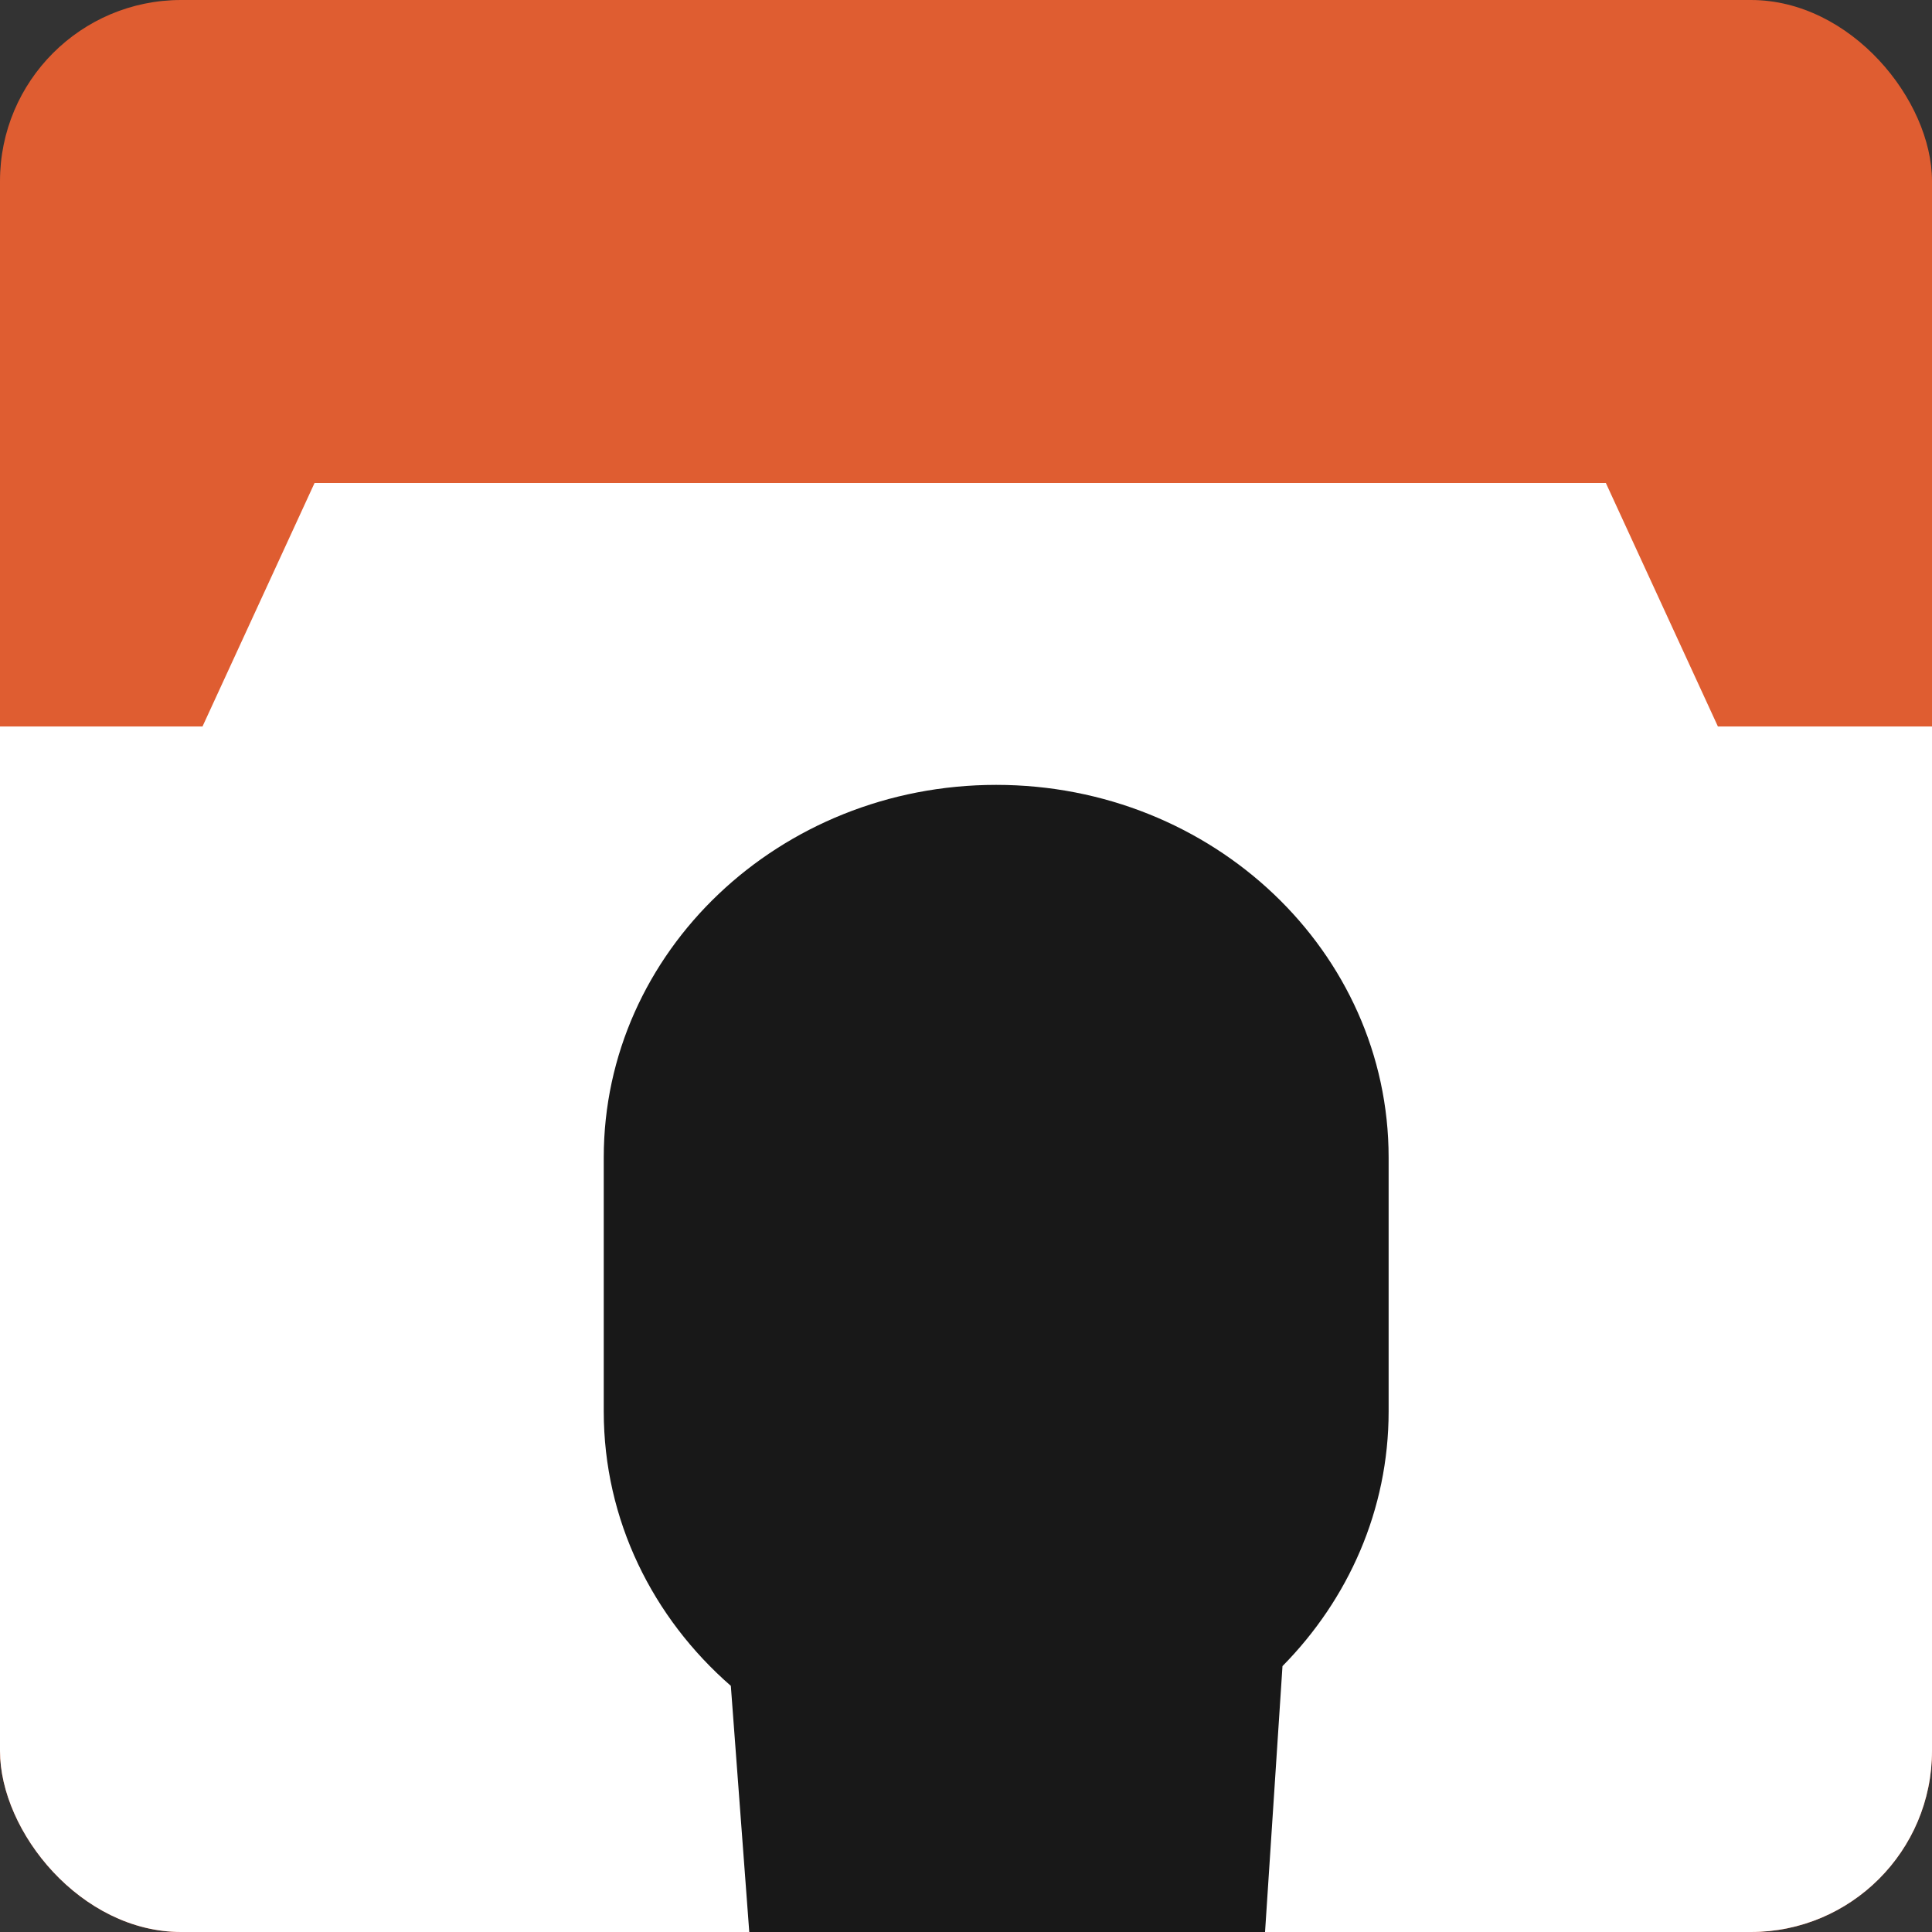
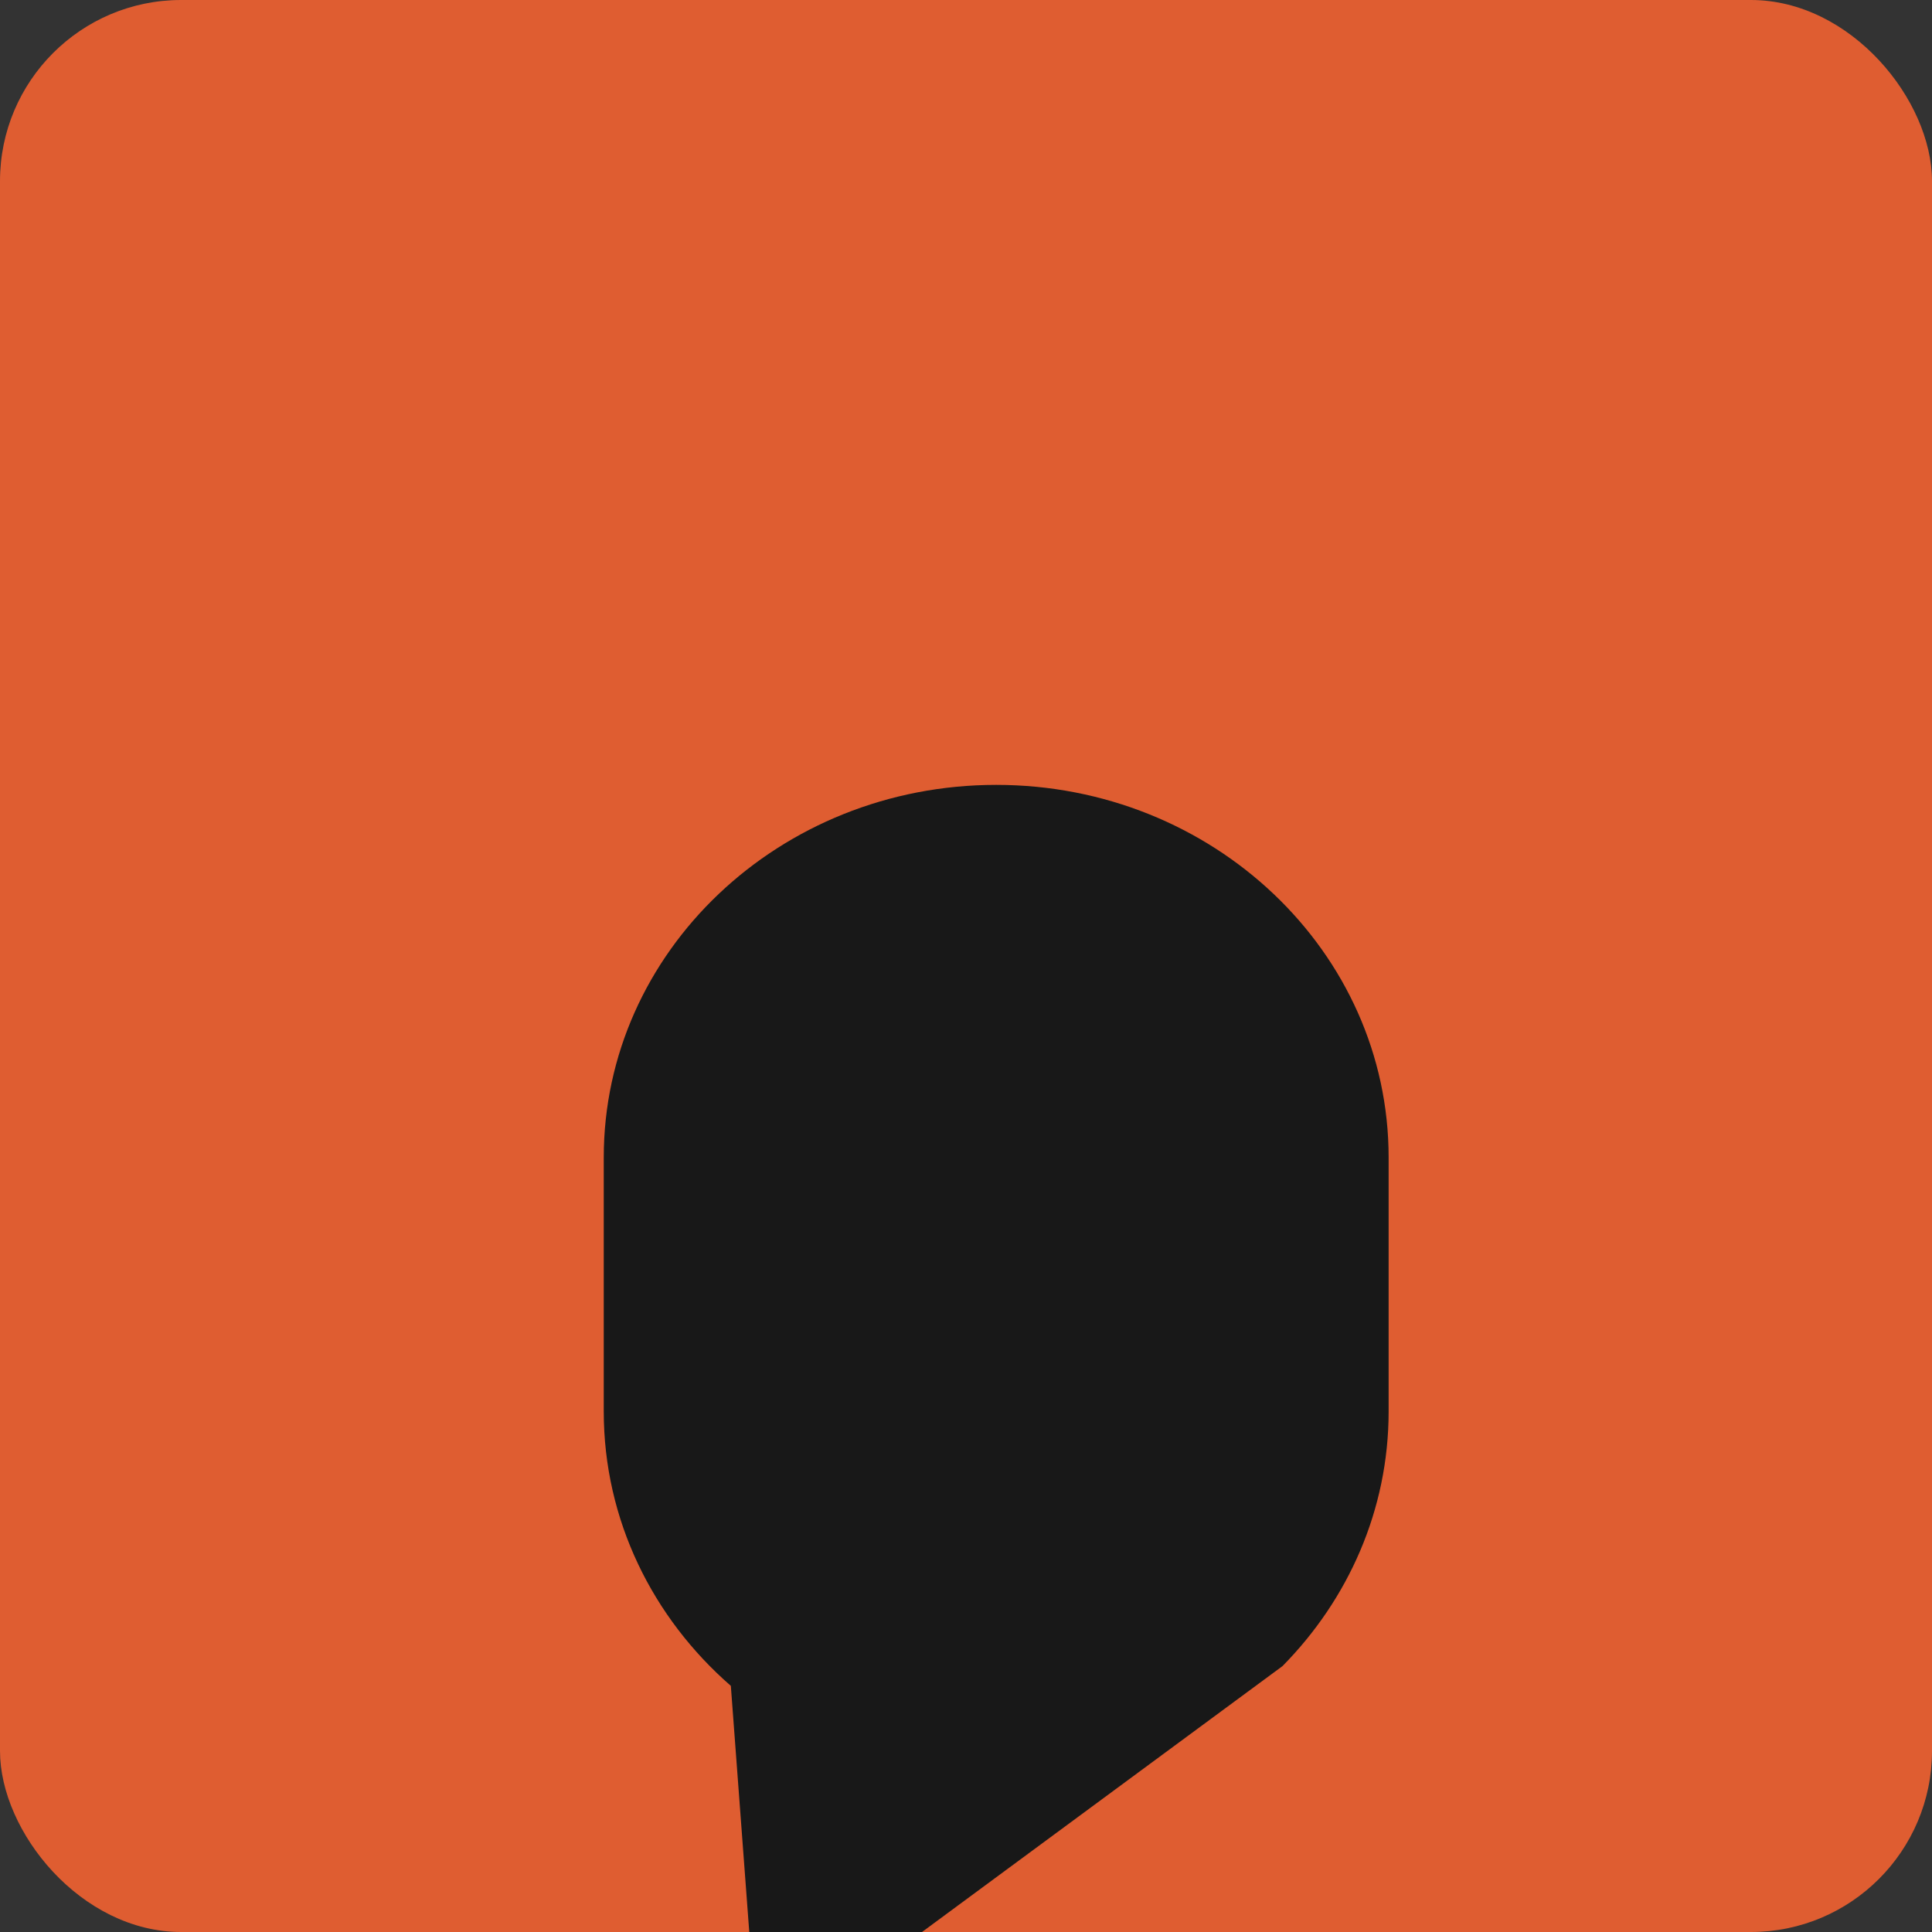
<svg xmlns="http://www.w3.org/2000/svg" width="32" height="32" viewBox="0 0 32 32" fill="none">
  <rect x="0" y="0" width="32" height="32" fill="#333333" stroke="none" />
  <g clip-path="url(#clip0_4059_570)">
    <rect width="32" height="32" rx="3" fill="#DF5D31" />
    <g clip-path="url(#clip1_4059_570)">
      <path d="M5.21 8L3.354 12.033H-14V32H45V12.033H28.454L26.598 8H5.212H5.21Z" fill="white" />
    </g>
-     <path d="M12.105 27.924L12.56 34H20.822L21.242 27.596C22.331 26.492 23 25.009 23 23.378V19.171C23 15.764 20.09 13 16.5 13C12.91 13 10 15.762 10 19.171V23.378C10 25.178 10.812 26.797 12.106 27.924H12.105Z" fill="#181818" />
+     <path d="M12.105 27.924L12.56 34L21.242 27.596C22.331 26.492 23 25.009 23 23.378V19.171C23 15.764 20.09 13 16.5 13C12.91 13 10 15.762 10 19.171V23.378C10 25.178 10.812 26.797 12.106 27.924H12.105Z" fill="#181818" />
  </g>
  <defs>
    <clipPath id="clip0_4059_570">
      <rect width="32" height="32" rx="3" fill="white" />
    </clipPath>
    <clipPath id="clip1_4059_570">
-       <rect width="35" height="24" fill="white" transform="translate(-3 8)" />
-     </clipPath>
+       </clipPath>
  </defs>
</svg>